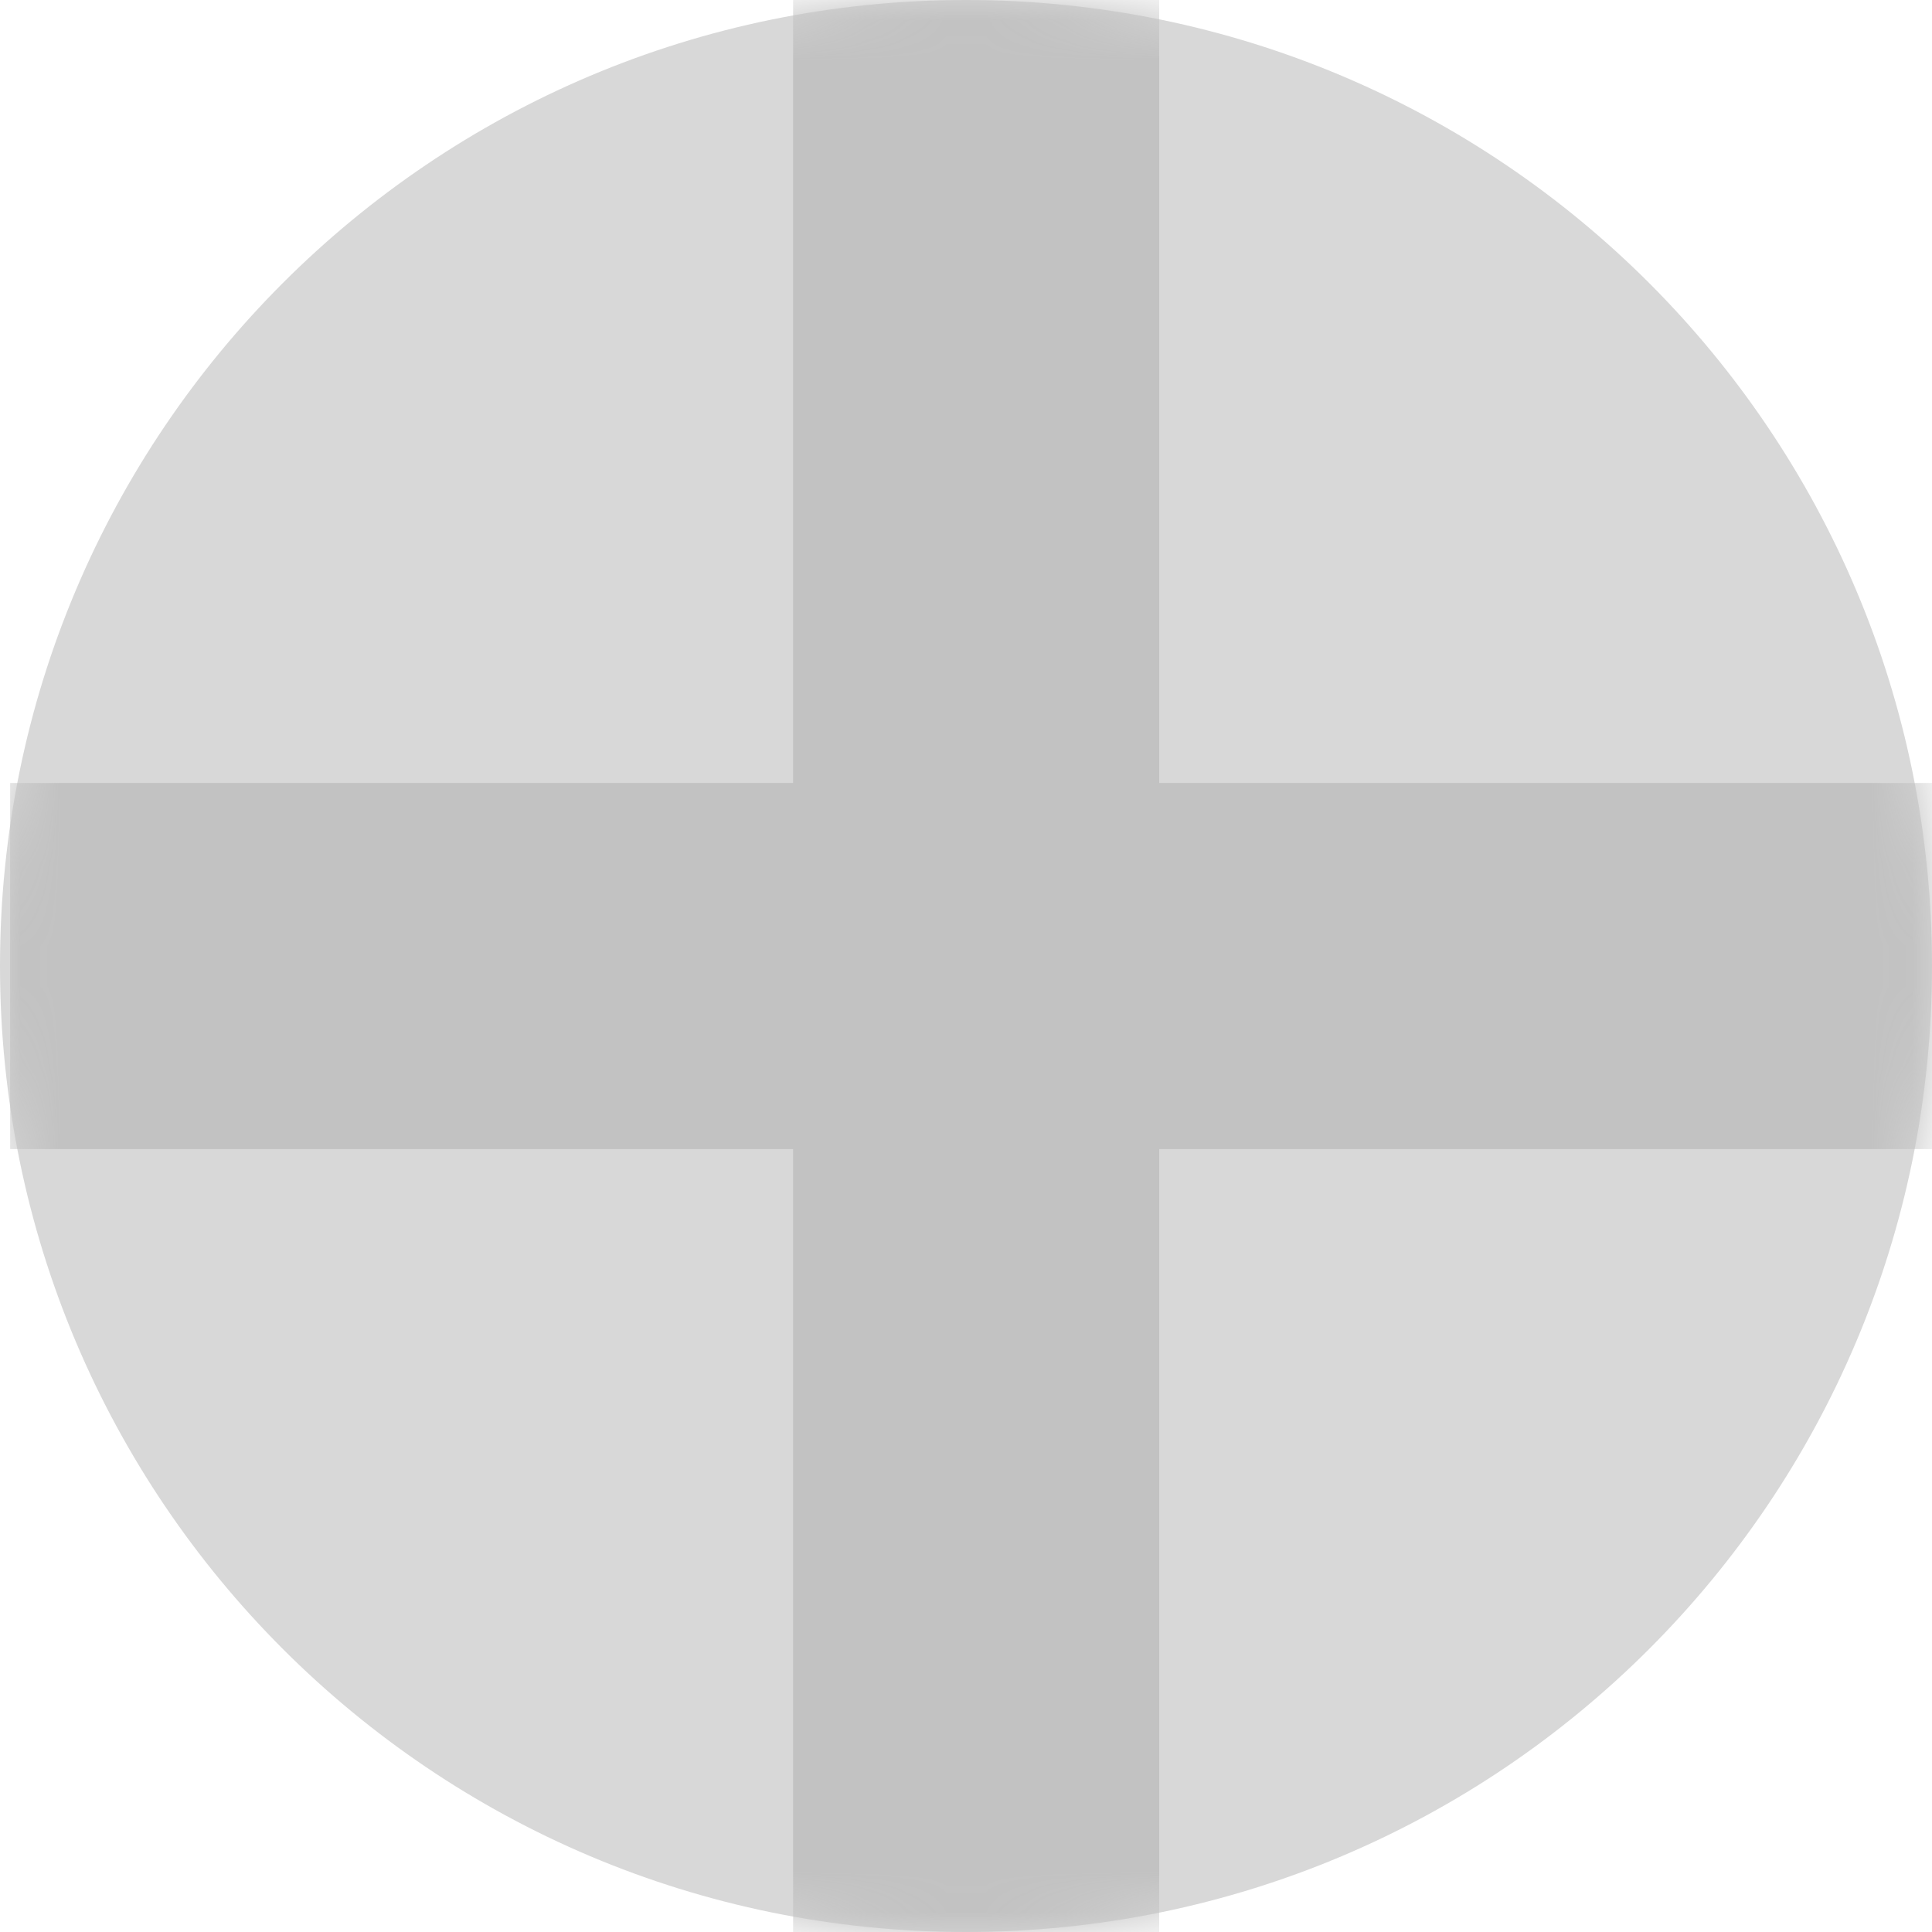
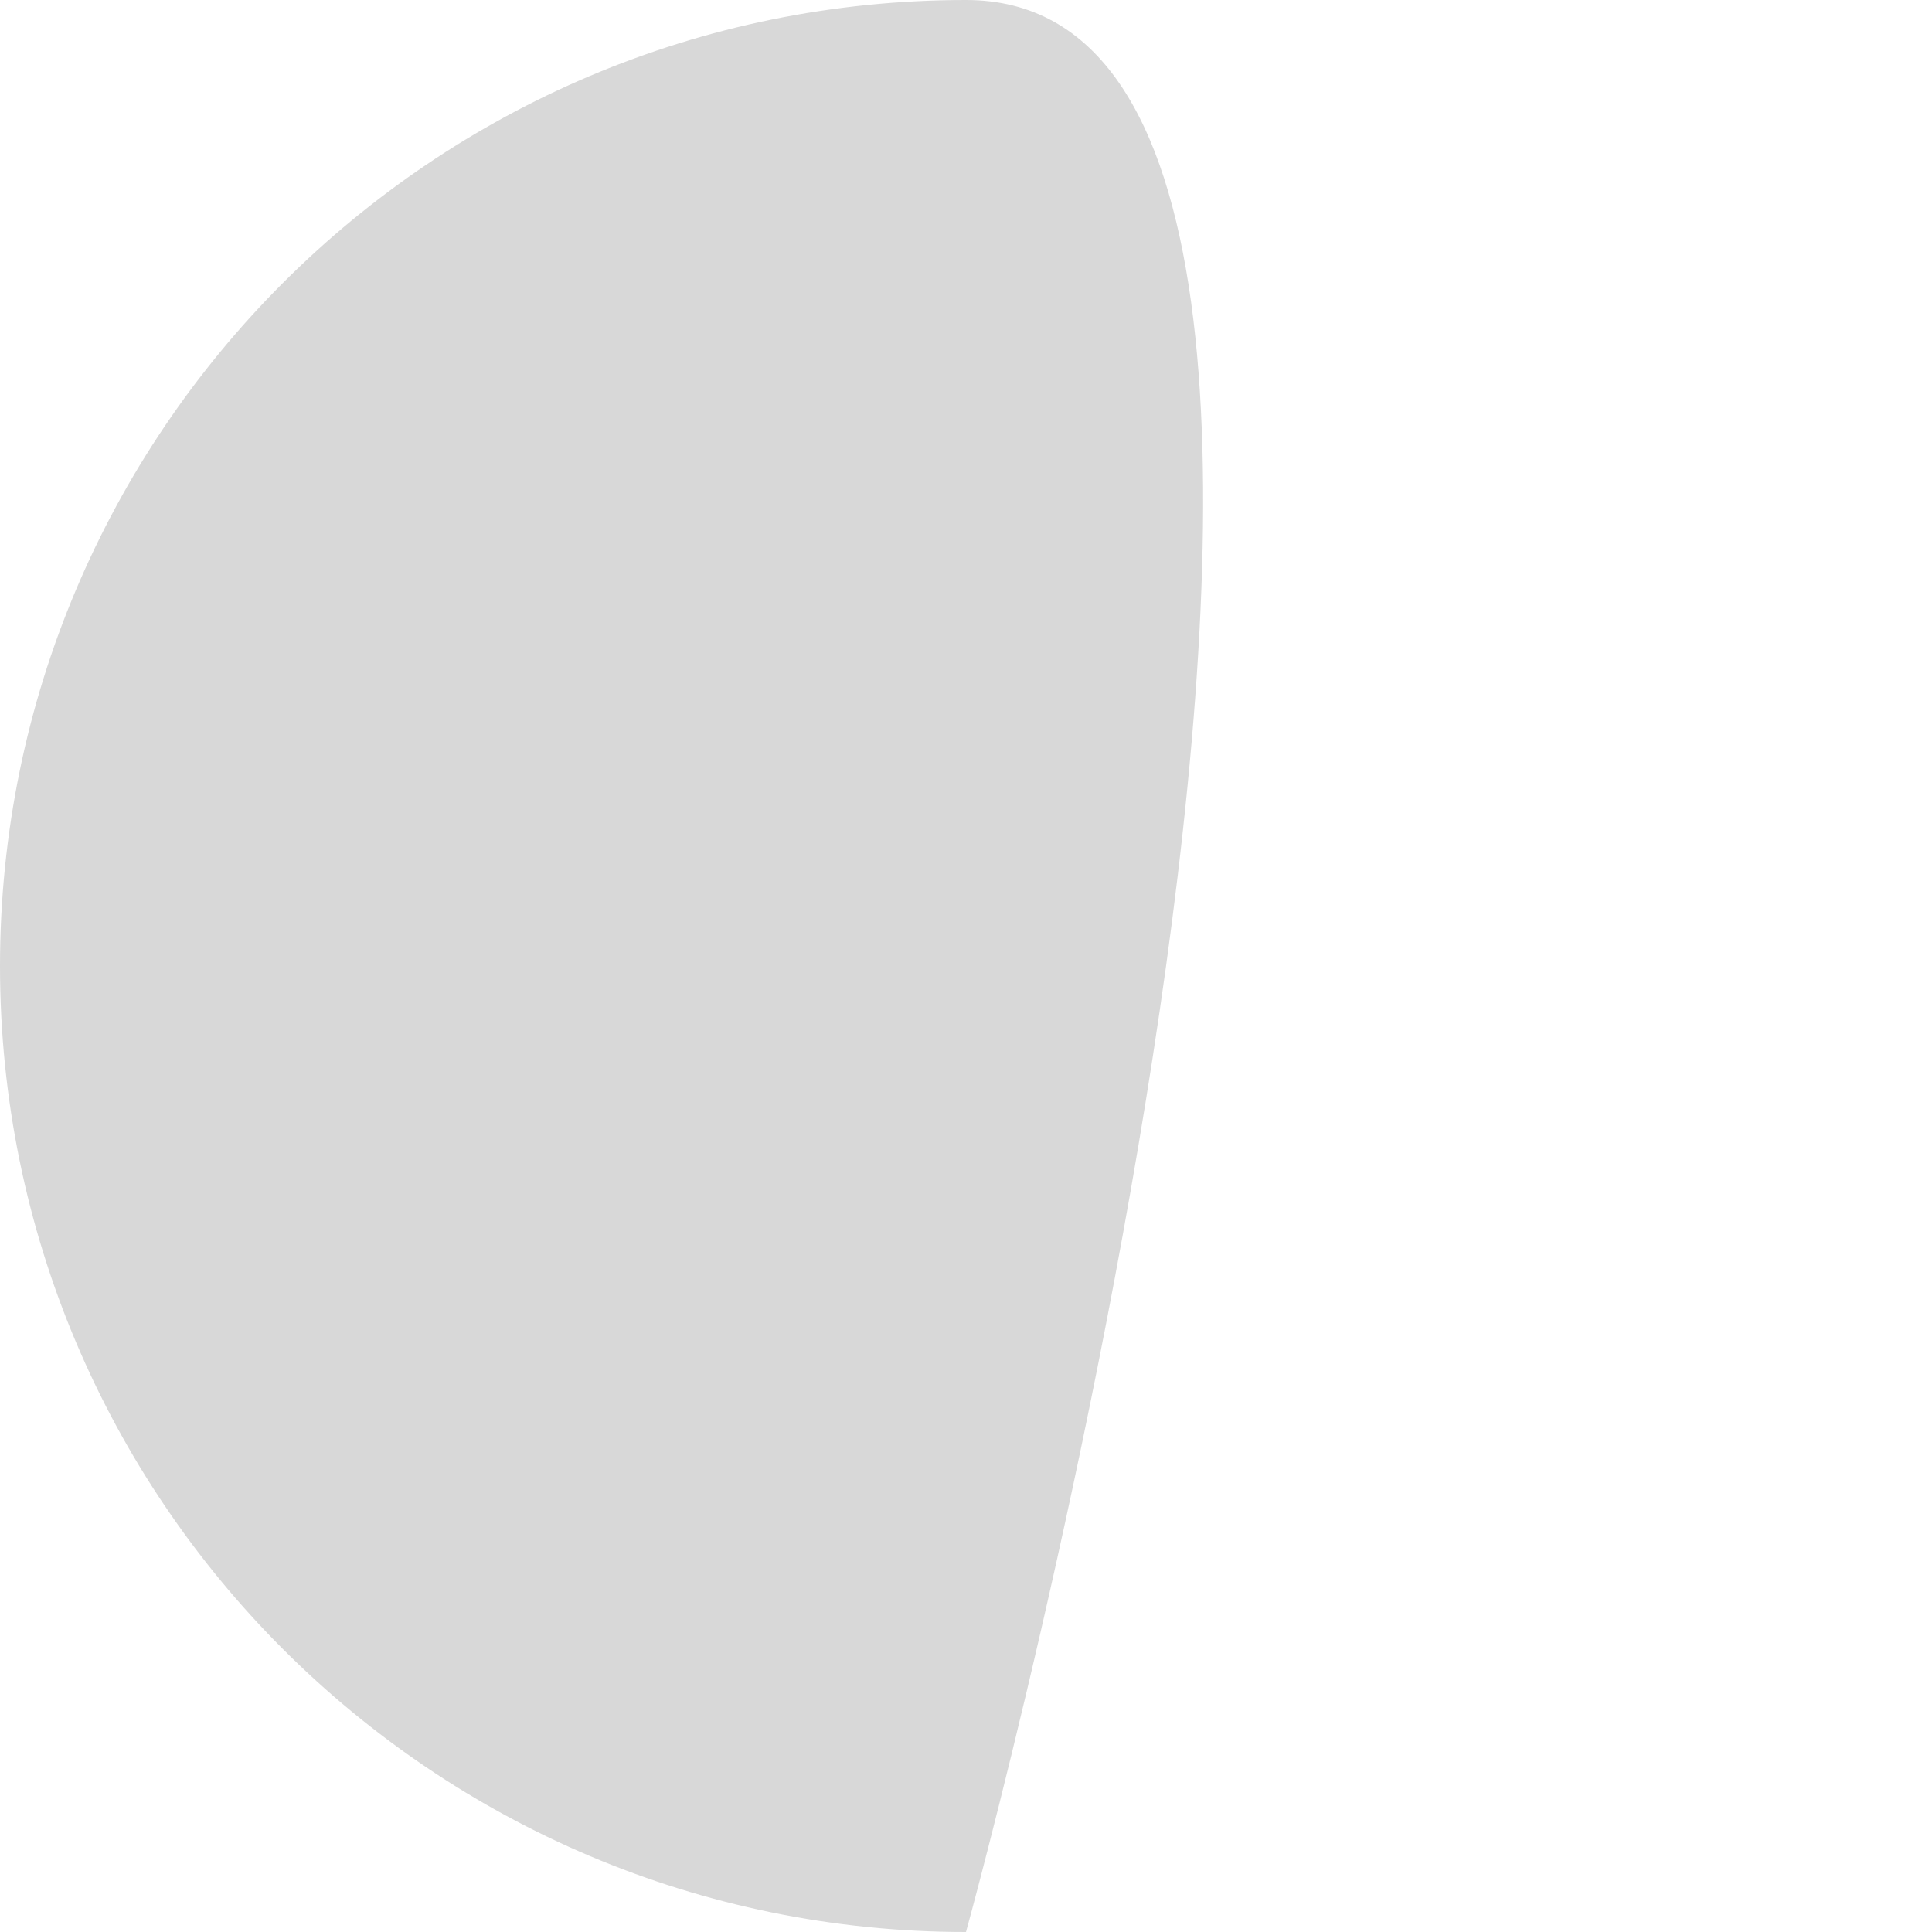
<svg xmlns="http://www.w3.org/2000/svg" fill="none" viewBox="0 0 48 48">
-   <path fill="#D8D8D8" fill-rule="evenodd" d="M24 48c13.255 0 24-10.745 24-24S37.255 0 24 0 0 10.745 0 24s10.745 24 24 24z" clip-rule="evenodd" />
+   <path fill="#D8D8D8" fill-rule="evenodd" d="M24 48S37.255 0 24 0 0 10.745 0 24s10.745 24 24 24z" clip-rule="evenodd" />
  <mask id="a" width="48" height="48" x="0" y="0" maskUnits="userSpaceOnUse">
-     <path fill="#fff" fill-rule="evenodd" d="M24 48c13.255 0 24-10.745 24-24S37.255 0 24 0 0 10.745 0 24s10.745 24 24 24z" clip-rule="evenodd" />
-   </mask>
+     </mask>
  <g fill="#C2C2C2" mask="url(#a)">
-     <path d="M19.705 0H28.8v48h-9.095z" />
-     <path d="M48.252 19.453v9.095h-48v-9.095z" />
-   </g>
+     </g>
</svg>